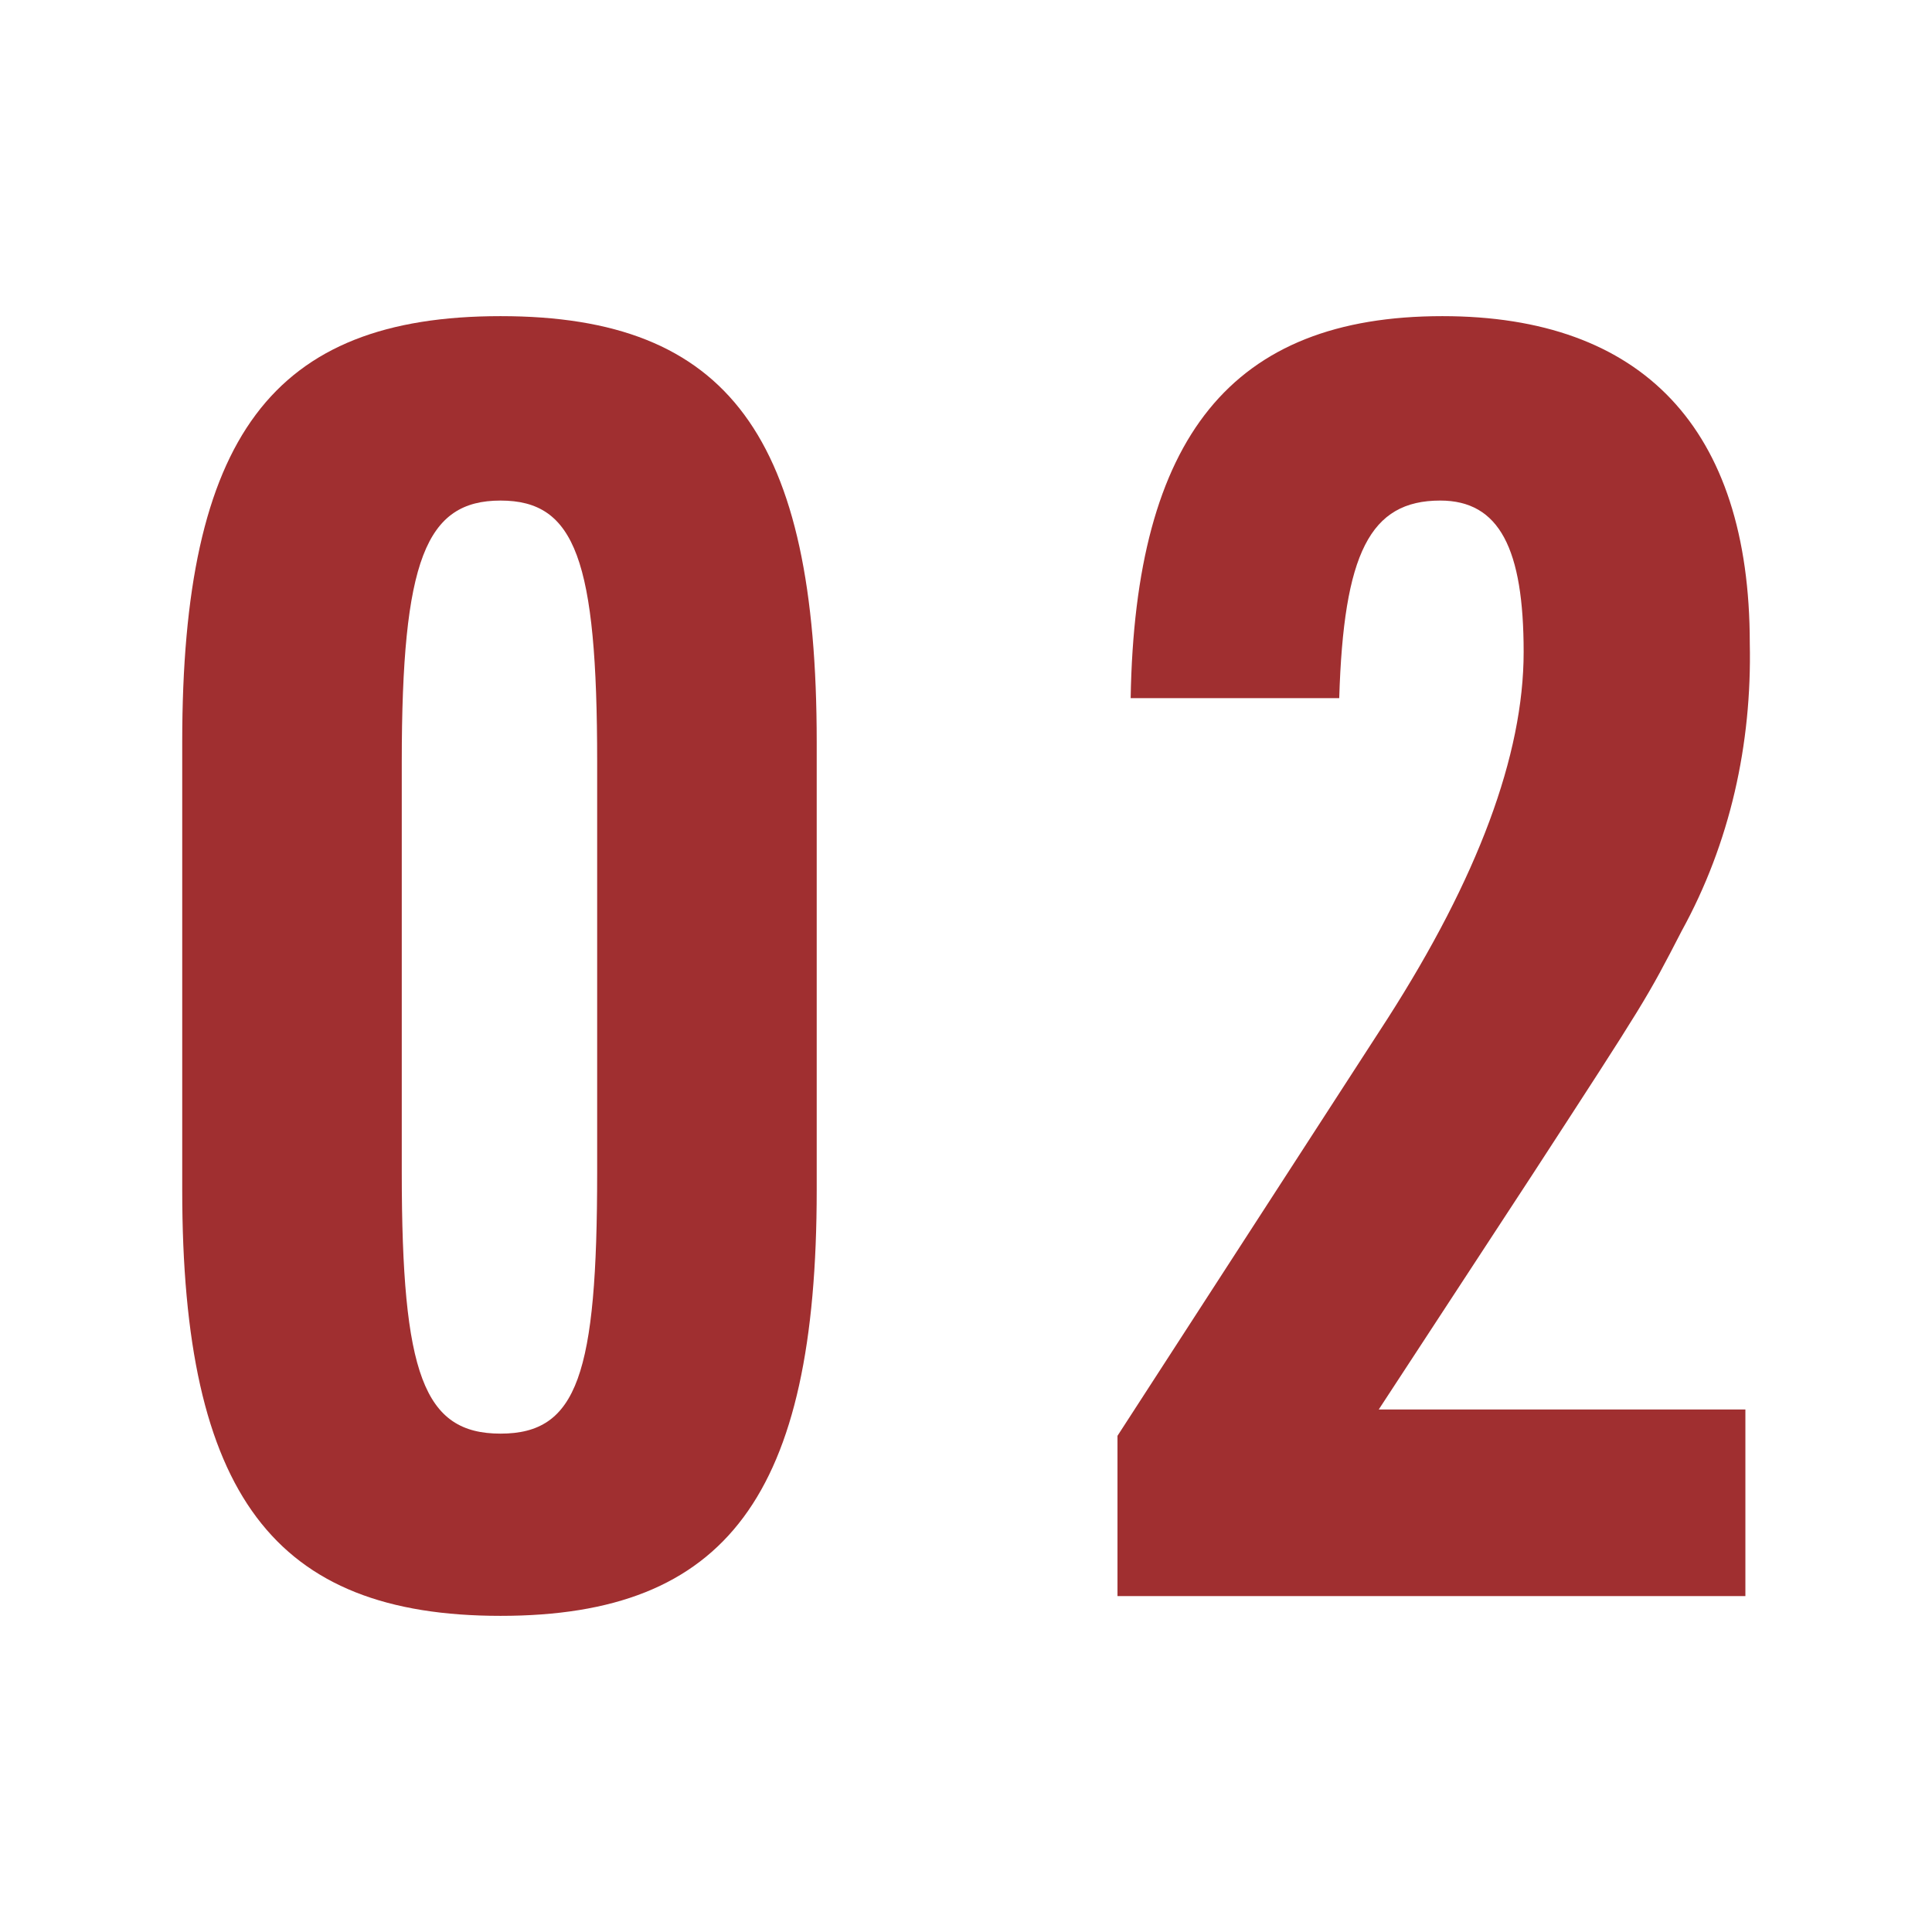
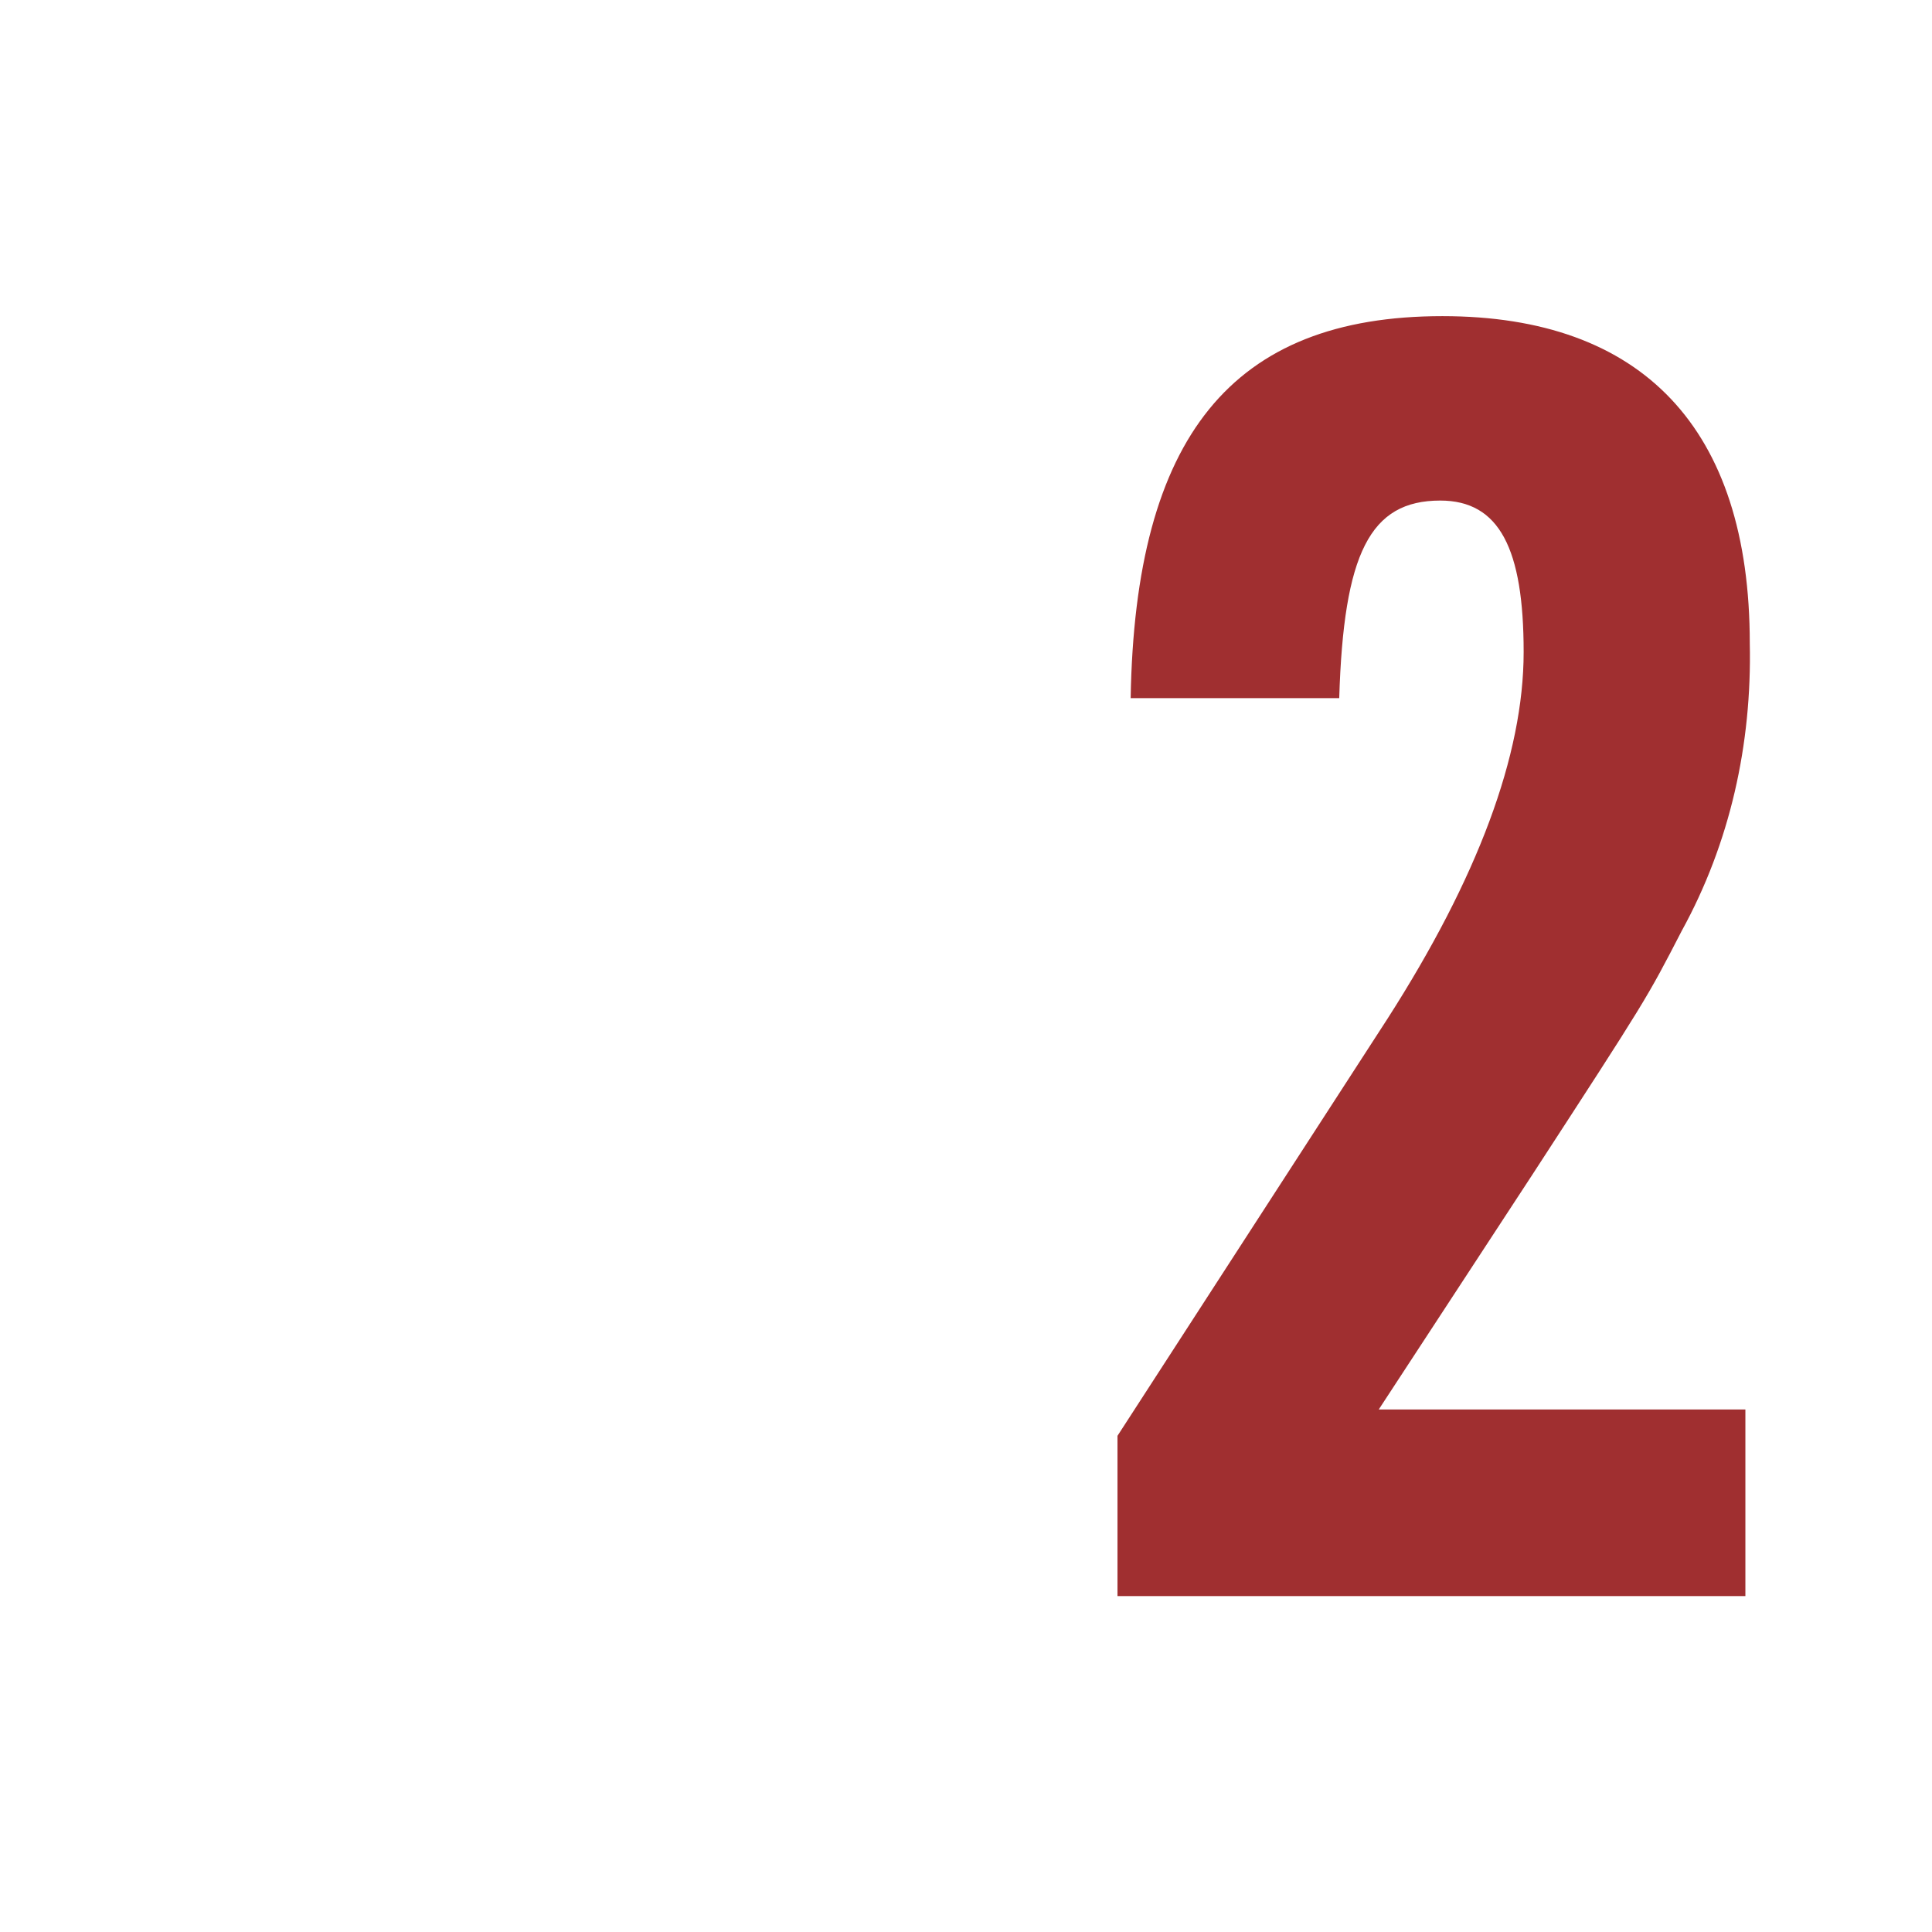
<svg xmlns="http://www.w3.org/2000/svg" version="1.1" id="レイヤー_1" x="0px" y="0px" viewBox="0 0 88 88" style="enable-background:new 0 0 88 88;" xml:space="preserve">
  <style type="text/css">
	.st0{fill:#A02F30;}
</style>
  <g>
-     <path class="st0" d="M8.3,33.8c0-13.9,4.1-19.4,14.5-19.4s14.4,5.5,14.4,19.4v20.4c0,13.9-4.1,19.4-14.4,19.4S8.3,68.1,8.3,54.2   V33.8z M27.2,34.7c0-9.2-1-11.9-4.4-11.9s-4.5,2.7-4.5,11.9v18.7c0,9.2,1,11.9,4.5,11.9s4.4-2.7,4.4-11.9V34.7z" />
    <path class="st0" d="M50.9,65.4l12.3-19c4.1-6.4,6.2-12,6.2-16.7s-1.1-6.9-3.8-6.9c-3.2,0-4.4,2.4-4.6,9h-9.5   c0.2-11.9,4.6-17.4,14.2-17.4c9.1,0,14,5.1,14,14.9c0.1,4.6-0.9,9.1-3.1,13.1c-1.6,3.1-1.6,3.1-6.8,11.1l-7,10.7h16.7v8.5H50.9   V65.4z" />
  </g>
</svg>